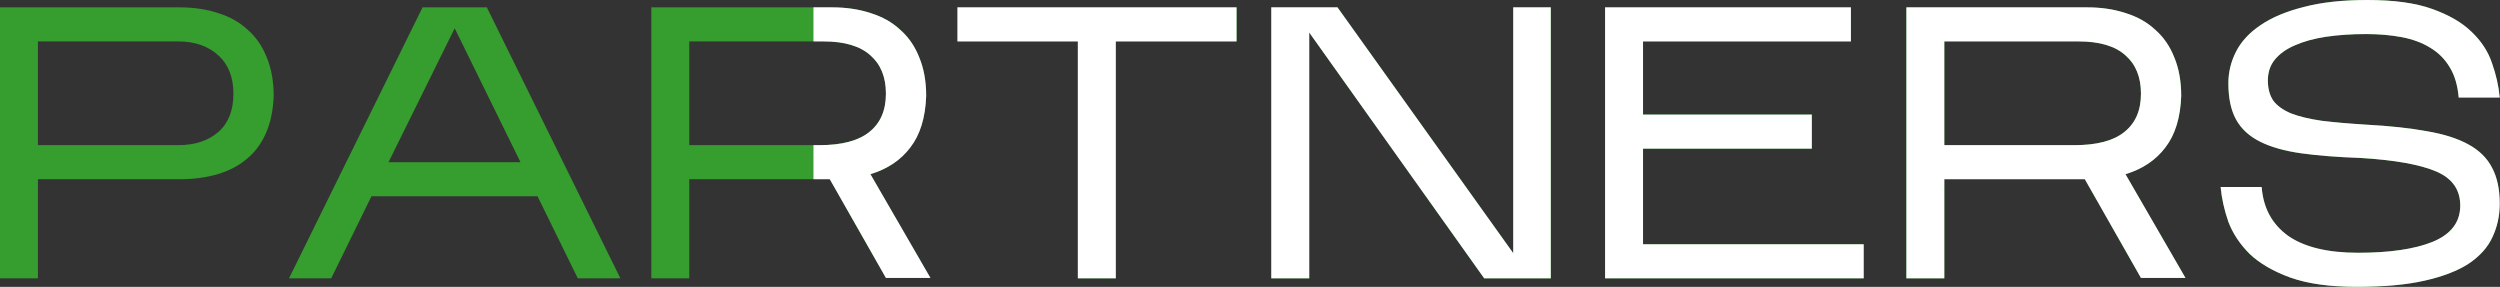
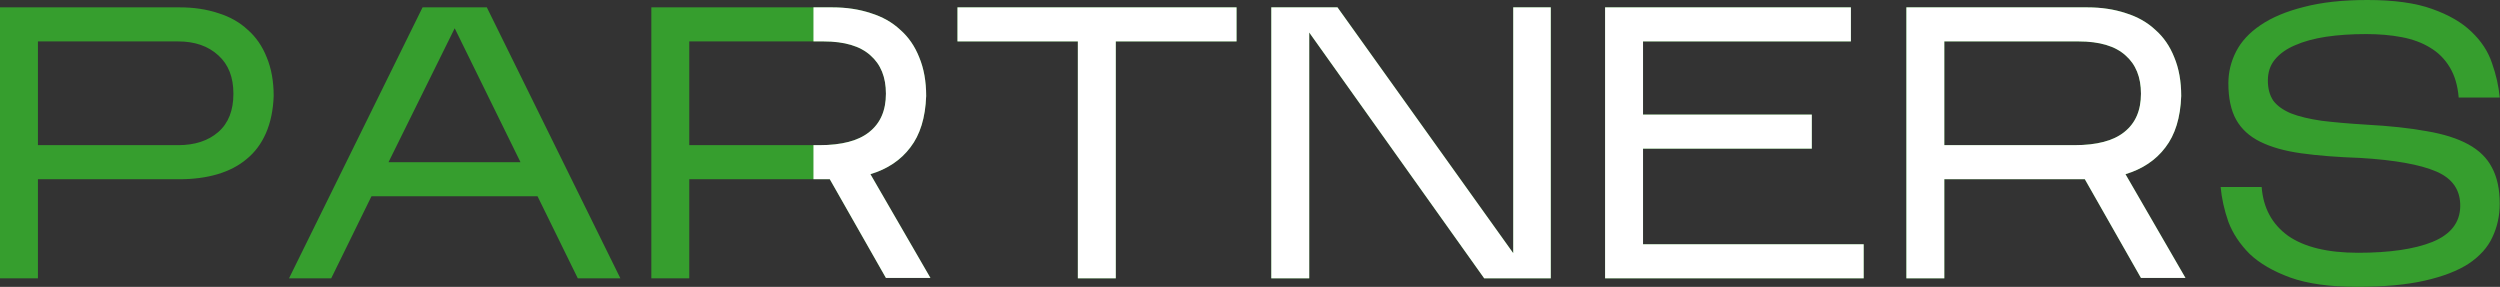
<svg xmlns="http://www.w3.org/2000/svg" width="3617" height="415" viewBox="0 0 3617 415" fill="none">
  <rect x="0" y="0" width="3617" height="415" fill="#333333" stroke="none" />
  <path d="M54.882 259.305V402.679H-0.003V10.642H259.861C280.397 10.642 299.065 13.442 315.867 19.042C332.668 24.27 346.856 32.297 358.431 43.125C370.378 53.579 379.526 66.834 385.873 82.888C392.594 98.943 395.954 117.612 395.954 138.894C395.207 159.429 391.474 177.351 384.753 192.659C378.032 207.967 368.698 220.475 356.75 230.182C345.176 239.89 331.175 247.171 314.747 252.024C298.318 256.878 280.023 259.305 259.861 259.305H54.882ZM54.882 210.02H257.621C281.89 210.02 301.305 203.673 315.867 190.979C330.428 178.284 337.709 159.802 337.709 135.533C337.709 111.638 330.428 93.156 315.867 80.088C301.305 66.647 281.89 59.926 257.621 59.926H54.882V210.02ZM537.446 283.947L479.201 402.679H418.155L611.373 10.642H704.342L897.56 402.679H835.954L777.709 283.947H537.446ZM562.089 234.663H753.067L657.858 40.885L562.089 234.663ZM997.236 259.305V402.679H942.351V10.642H1203.9C1224.43 10.642 1243.1 13.442 1259.9 19.042C1276.7 24.27 1290.89 32.297 1302.47 43.125C1314.41 53.579 1323.56 66.834 1329.91 82.888C1336.63 98.943 1339.99 117.612 1339.99 138.894C1338.87 170.257 1331.21 195.086 1317.03 213.381C1303.21 231.676 1283.98 244.557 1259.34 252.024L1346.15 402.118H1281.74L1200.54 259.305H997.236ZM997.236 210.02H1185.41C1217.9 210.02 1241.98 203.673 1257.66 190.979C1273.72 178.284 1281.74 159.802 1281.74 135.533C1281.74 111.638 1274.28 93.156 1259.34 80.088C1244.41 66.647 1221.82 59.926 1191.57 59.926H997.236V210.02ZM1614.31 59.926V402.679H1559.43V59.926H1385.25V10.642H1789.05V59.926H1614.31ZM1894.2 47.045V402.679H1839.31V10.642H1935.08L2189.34 366.275V10.642H2243.67V402.679H2147.34L1894.2 47.045ZM2696.36 353.394V402.679H2322.25V10.642H2677.88V59.926H2377.13V165.776H2621.31V215.061H2377.13V353.394H2696.36ZM2813.03 259.305V402.679H2758.15V10.642H3019.69C3040.23 10.642 3058.9 13.442 3075.7 19.042C3092.5 24.27 3106.69 32.297 3118.26 43.125C3130.21 53.579 3139.36 66.834 3145.7 82.888C3152.42 98.943 3155.78 117.612 3155.78 138.894C3154.66 170.257 3147.01 195.086 3132.82 213.381C3119.01 231.676 3099.78 244.557 3075.14 252.024L3161.95 402.118H3097.54L3016.33 259.305H2813.03ZM2813.03 210.02H3001.21C3033.69 210.02 3057.78 203.673 3073.46 190.979C3089.51 178.284 3097.54 159.802 3097.54 135.533C3097.54 111.638 3090.07 93.156 3075.14 80.088C3060.2 66.647 3037.61 59.926 3007.37 59.926H2813.03V210.02ZM3616.61 294.588C3616.61 312.137 3613.06 328.378 3605.97 343.313C3599.25 357.874 3587.86 370.569 3571.8 381.397C3555.75 391.851 3534.47 400.065 3507.96 406.039C3481.82 412.013 3449.15 415 3409.95 415C3370.74 415 3338.63 410.519 3313.62 401.558C3288.98 392.598 3269.37 381.21 3254.81 367.395C3240.63 353.207 3230.36 337.712 3224.01 320.911C3218.04 303.736 3214.3 286.934 3212.81 270.506H3272.17C3274.42 300.749 3287.11 324.271 3310.26 341.073C3333.78 357.501 3367.57 365.715 3411.63 365.715C3457.18 365.715 3493.02 360.488 3519.16 350.034C3545.67 339.206 3559.11 322.031 3559.48 298.509C3559.86 274.987 3548.28 258.185 3524.76 248.104C3501.24 238.023 3464.65 231.489 3414.99 228.502C3382.13 227.382 3353.57 225.142 3329.3 221.781C3305.4 218.421 3285.62 212.821 3269.93 204.98C3254.25 197.139 3242.68 186.498 3235.21 173.057C3227.74 159.616 3224.01 142.067 3224.01 120.412C3224.01 104.357 3227.74 89.049 3235.21 74.488C3242.68 59.926 3254.44 47.232 3270.49 36.404C3286.92 25.203 3307.83 16.429 3333.22 10.082C3358.61 3.361 3389.23 0.001 3425.07 0.001C3463.53 0.001 3494.7 4.294 3518.6 12.882C3542.87 21.469 3561.91 32.484 3575.72 45.925C3589.91 59.366 3599.81 74.488 3605.41 91.289C3611.38 108.091 3615.11 124.706 3616.61 141.134H3557.24C3555.75 123.586 3551.45 109.024 3544.36 97.45C3537.27 85.502 3527.75 75.981 3515.8 68.887C3504.22 61.793 3490.6 56.753 3474.91 53.766C3459.23 50.779 3442.06 49.285 3423.39 49.285C3402.11 49.285 3382.69 50.592 3365.14 53.206C3347.97 55.819 3333.03 59.926 3320.34 65.527C3308.02 70.754 3298.31 77.661 3291.22 86.249C3284.5 94.463 3281.14 104.544 3281.14 116.492C3281.14 128.066 3283.75 137.774 3288.98 145.614C3294.58 153.082 3303.16 159.242 3314.74 164.096C3326.31 168.576 3341.06 172.123 3358.98 174.737C3377.28 176.977 3398.75 178.844 3423.39 180.338C3457.74 182.204 3487.05 185.378 3511.32 189.858C3535.59 193.966 3555.56 200.313 3571.24 208.9C3586.92 217.488 3598.31 228.689 3605.41 242.503C3612.87 256.318 3616.61 273.68 3616.61 294.588Z" fill="#369E2E" />
  <path d="M1614.32 59.926V402.678H1559.43V59.926H1385.26V10.641H1789.05V59.926H1614.32Z" fill="white" />
  <path d="M1894.2 47.044V402.678H1839.31V10.641H1935.08L2189.35 366.274V10.641H2243.67V402.678H2147.34L1894.2 47.044Z" fill="white" />
  <path d="M2696.37 353.393V402.678H2322.25V10.641H2677.88V59.926H2377.14V165.776H2621.32V215.06H2377.14V353.393H2696.37Z" fill="white" />
  <path d="M2813.04 259.304V402.678H2758.15V10.641H3019.69C3040.23 10.641 3058.9 13.441 3075.7 19.042C3092.5 24.269 3106.69 32.296 3118.26 43.124C3130.21 53.578 3139.36 66.833 3145.71 82.888C3152.43 98.943 3155.79 117.611 3155.79 138.893C3154.67 170.256 3147.01 195.085 3132.83 213.38C3119.01 231.675 3099.78 244.556 3075.14 252.024L3161.95 402.118H3097.54L3016.33 259.304H2813.04ZM2813.04 210.02H3001.21C3033.7 210.02 3057.78 203.673 3073.46 190.978C3089.51 178.283 3097.54 159.802 3097.54 135.533C3097.54 111.637 3090.07 93.155 3075.14 80.088C3060.21 66.646 3037.62 59.926 3007.37 59.926H2813.04V210.02Z" fill="white" />
-   <path d="M3616.61 294.588C3616.61 312.136 3613.06 328.378 3605.97 343.312C3599.25 357.874 3587.86 370.568 3571.81 381.396C3555.75 391.85 3534.47 400.064 3507.96 406.038C3481.82 412.012 3449.15 414.999 3409.95 414.999C3370.75 414.999 3338.64 410.519 3313.62 401.558C3288.98 392.597 3269.38 381.209 3254.82 367.395C3240.63 353.207 3230.36 337.712 3224.01 320.91C3218.04 303.735 3214.31 286.934 3212.81 270.505H3272.18C3274.42 300.748 3287.11 324.271 3310.26 341.072C3333.78 357.5 3367.57 365.714 3411.63 365.714C3457.18 365.714 3493.03 360.487 3519.16 350.033C3545.67 339.205 3559.11 322.03 3559.48 298.508C3559.86 274.986 3548.28 258.184 3524.76 248.103C3501.24 238.022 3464.65 231.488 3414.99 228.502C3382.13 227.381 3353.57 225.141 3329.3 221.781C3305.41 218.421 3285.62 212.82 3269.94 204.979C3254.26 197.139 3242.68 186.498 3235.21 173.056C3227.75 159.615 3224.01 142.067 3224.01 120.411C3224.01 104.356 3227.75 89.048 3235.21 74.487C3242.68 59.926 3254.44 47.231 3270.5 36.403C3286.93 25.202 3307.83 16.428 3333.22 10.081C3358.61 3.36 3389.23 0 3425.07 0C3463.53 0 3494.71 4.294 3518.6 12.881C3542.87 21.469 3561.91 32.483 3575.73 45.924C3589.91 59.366 3599.81 74.487 3605.41 91.289C3611.38 108.09 3615.12 124.705 3616.61 141.133H3557.24C3555.75 123.585 3551.46 109.024 3544.36 97.449C3537.27 85.501 3527.75 75.981 3515.8 68.886C3504.23 61.792 3490.6 56.752 3474.92 53.765C3459.24 50.778 3442.06 49.285 3423.39 49.285C3402.11 49.285 3382.7 50.591 3365.15 53.205C3347.97 55.819 3333.04 59.926 3320.34 65.526C3308.02 70.753 3298.31 77.661 3291.22 86.248C3284.5 94.462 3281.14 104.543 3281.14 116.491C3281.14 128.065 3283.75 137.773 3288.98 145.614C3294.58 153.081 3303.17 159.242 3314.74 164.095C3326.32 168.576 3341.06 172.123 3358.99 174.736C3377.28 176.977 3398.75 178.844 3423.39 180.337C3457.74 182.204 3487.05 185.377 3511.32 189.858C3535.59 193.965 3555.56 200.312 3571.25 208.9C3586.93 217.487 3598.32 228.688 3605.41 242.503C3612.88 256.317 3616.61 273.679 3616.61 294.588Z" fill="white" />
  <path d="M1203.9 10.641C1224.43 10.641 1243.1 13.441 1259.9 19.042C1276.71 24.269 1290.89 32.296 1302.47 43.124C1314.42 53.578 1323.56 66.833 1329.91 82.888C1336.63 98.943 1339.99 117.611 1339.99 138.893C1338.87 170.256 1331.22 195.085 1317.03 213.38C1303.21 231.675 1283.99 244.556 1259.34 252.024L1346.15 402.118H1281.75L1200.54 259.304H1176.91V210.02H1185.42C1217.9 210.02 1241.98 203.673 1257.66 190.978C1273.72 178.283 1281.75 159.802 1281.75 135.533C1281.75 111.637 1274.28 93.155 1259.34 80.088C1244.41 66.646 1221.82 59.926 1191.58 59.926H1176.91V10.641H1203.9Z" fill="white" />
</svg>